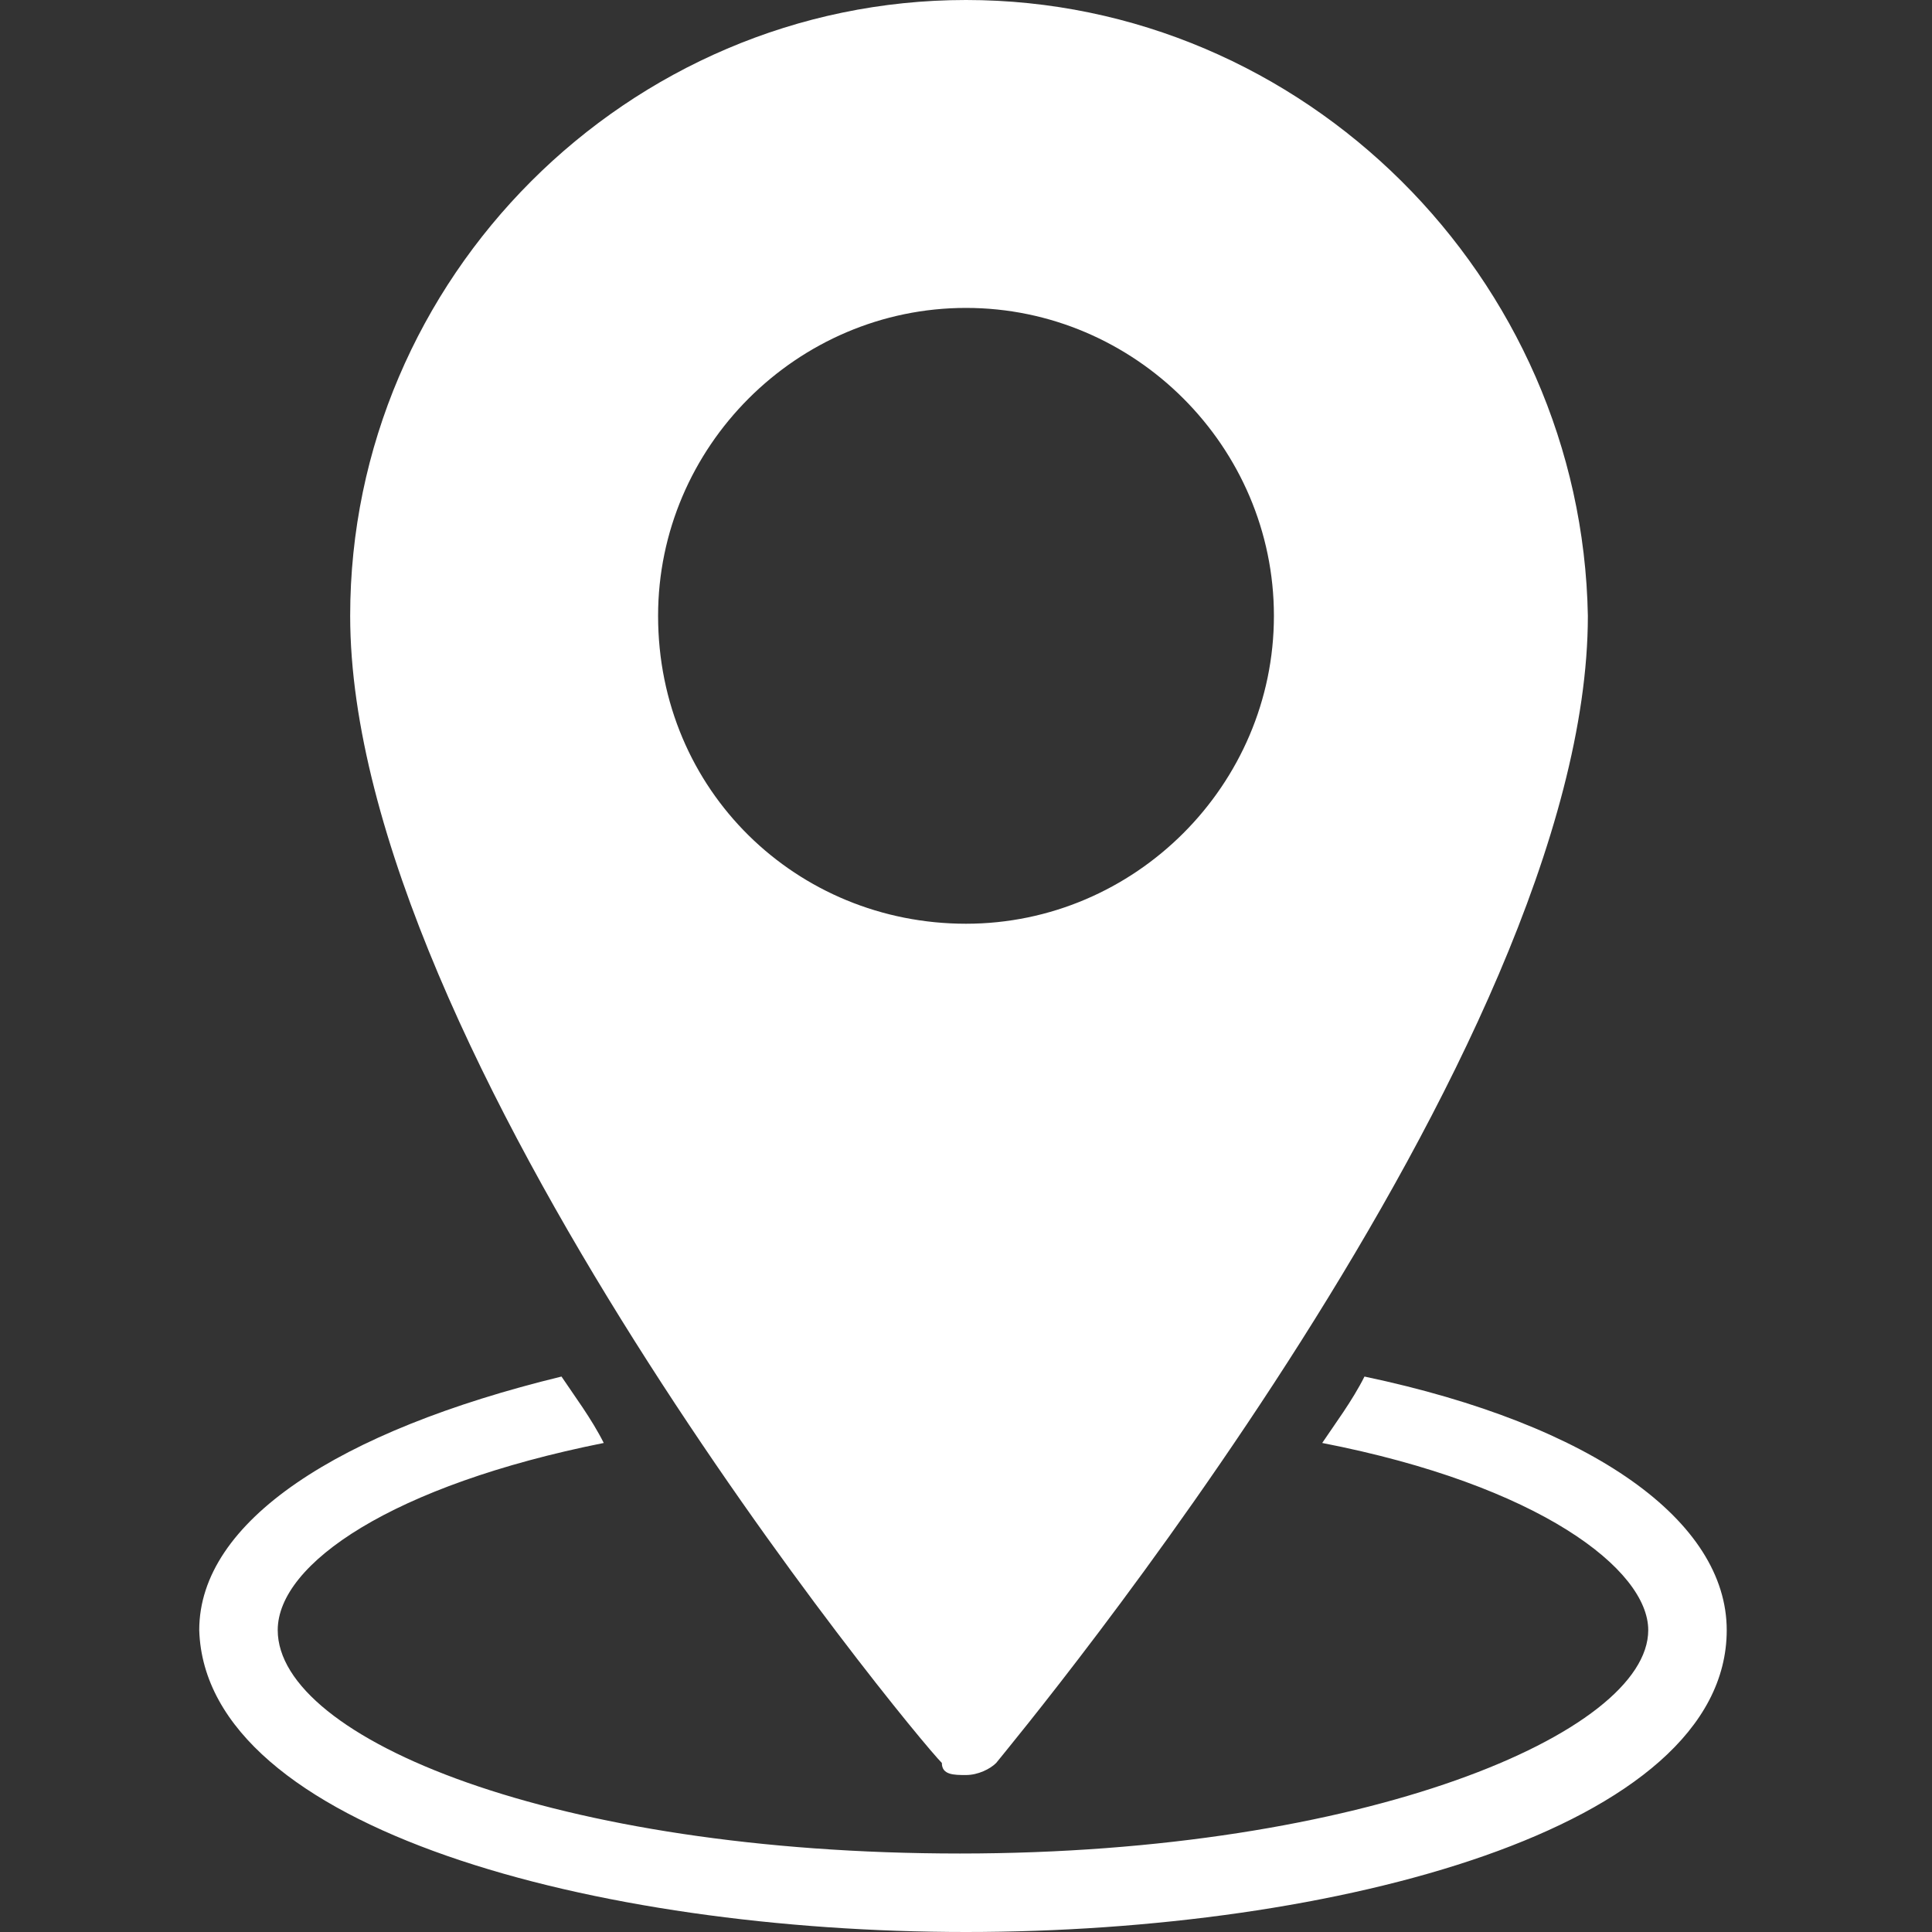
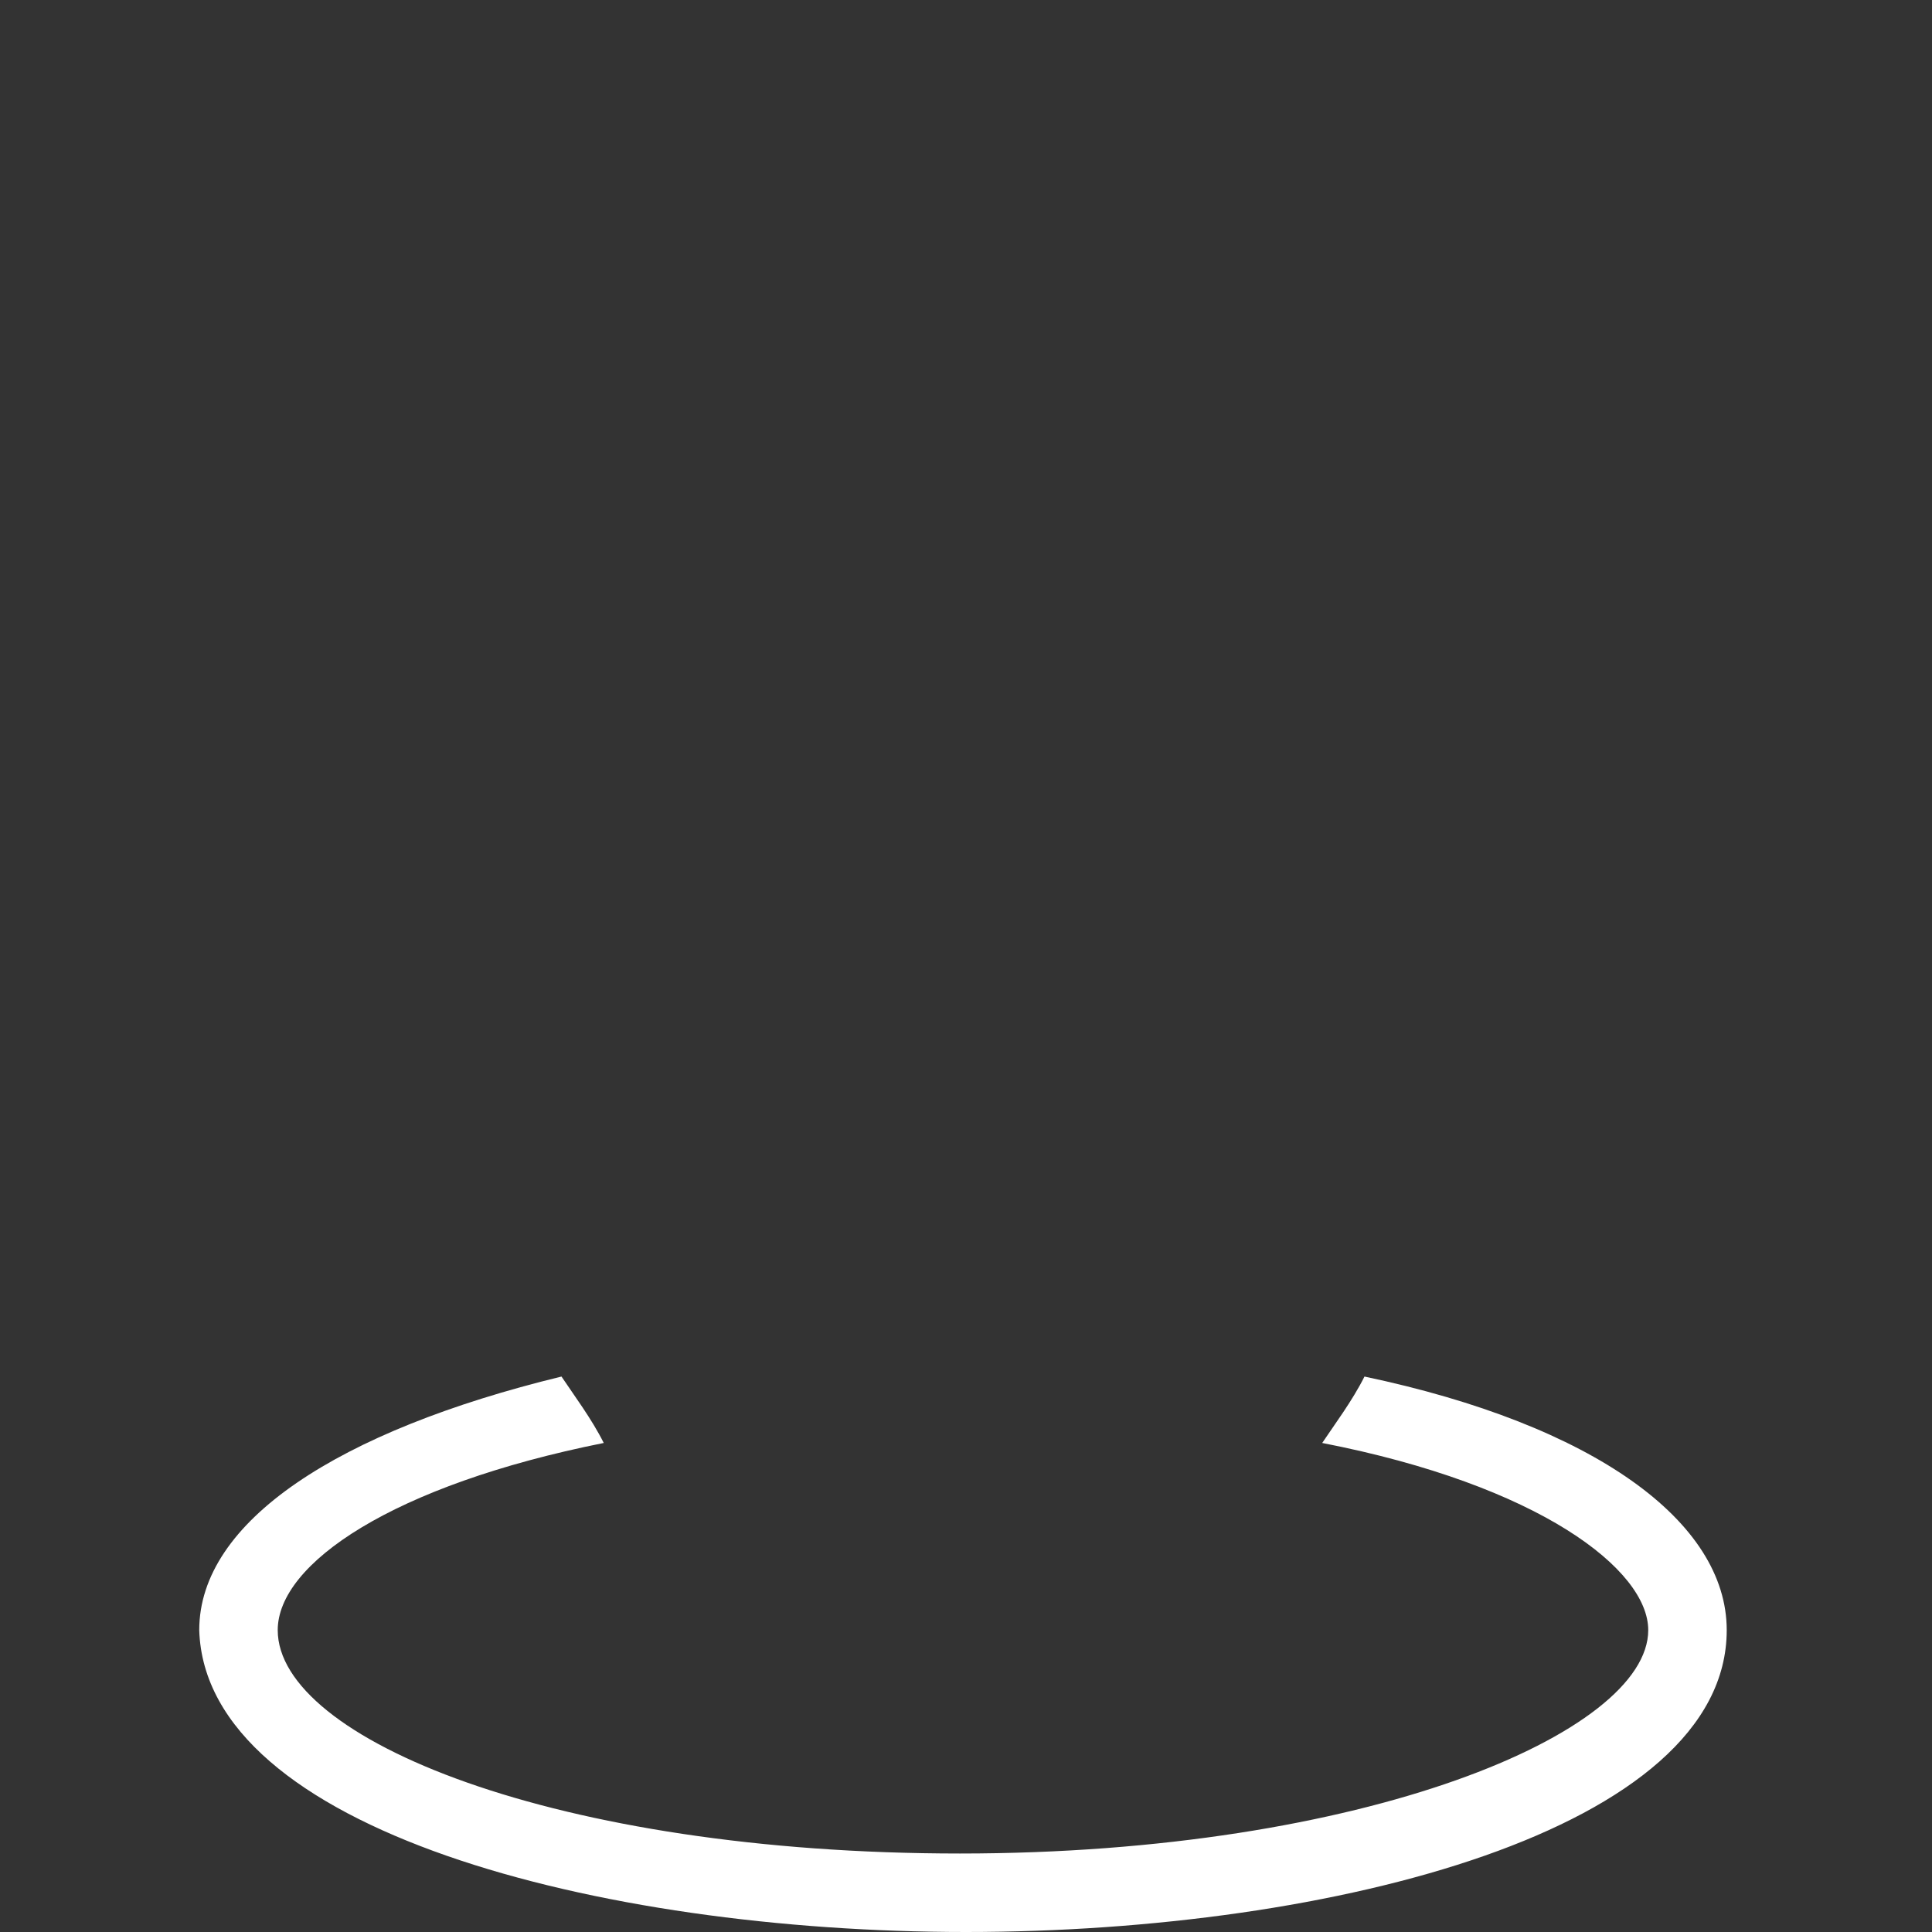
<svg xmlns="http://www.w3.org/2000/svg" version="1.1" id="Layer_1" x="0px" y="0px" viewBox="0 0 32 32" style="enable-background:new 0 0 32 32;" xml:space="preserve">
  <rect x="0" y="0" width="32" height="32" fill="#333333" stroke="none" />
  <style type="text/css">
	.st0{fill:#FFFFFF;}
</style>
  <g>
-     <path class="st0" d="M16,29.4c0.2,0,0.4-0.1,0.5-0.2c0.4-0.5,9.8-11.8,9.8-19C26.2,4.6,21.6,0,16,0S5.8,4.6,5.8,10.2   c0,7.2,9.3,18.5,9.8,19C15.6,29.4,15.8,29.4,16,29.4z M10.9,10.2c0-2.8,2.3-5.1,5.1-5.1s5.1,2.3,5.1,5.1s-2.3,5.1-5.1,5.1   S10.9,13.1,10.9,10.2z" />
    <path class="st0" d="M16,32c6.1,0,12.6-1.7,12.6-5c0-1.8-2.2-3.4-6-4.2c-0.2,0.4-0.5,0.8-0.7,1.1c3.6,0.7,5.4,2.1,5.4,3.1   c0,1.7-4.7,3.7-11.4,3.7S4.6,28.8,4.6,27c0-1.1,1.9-2.4,5.4-3.1c-0.2-0.4-0.5-0.8-0.7-1.1c-3.7,0.9-6,2.4-6,4.2   C3.4,30.3,9.9,32,16,32z" />
  </g>
</svg>